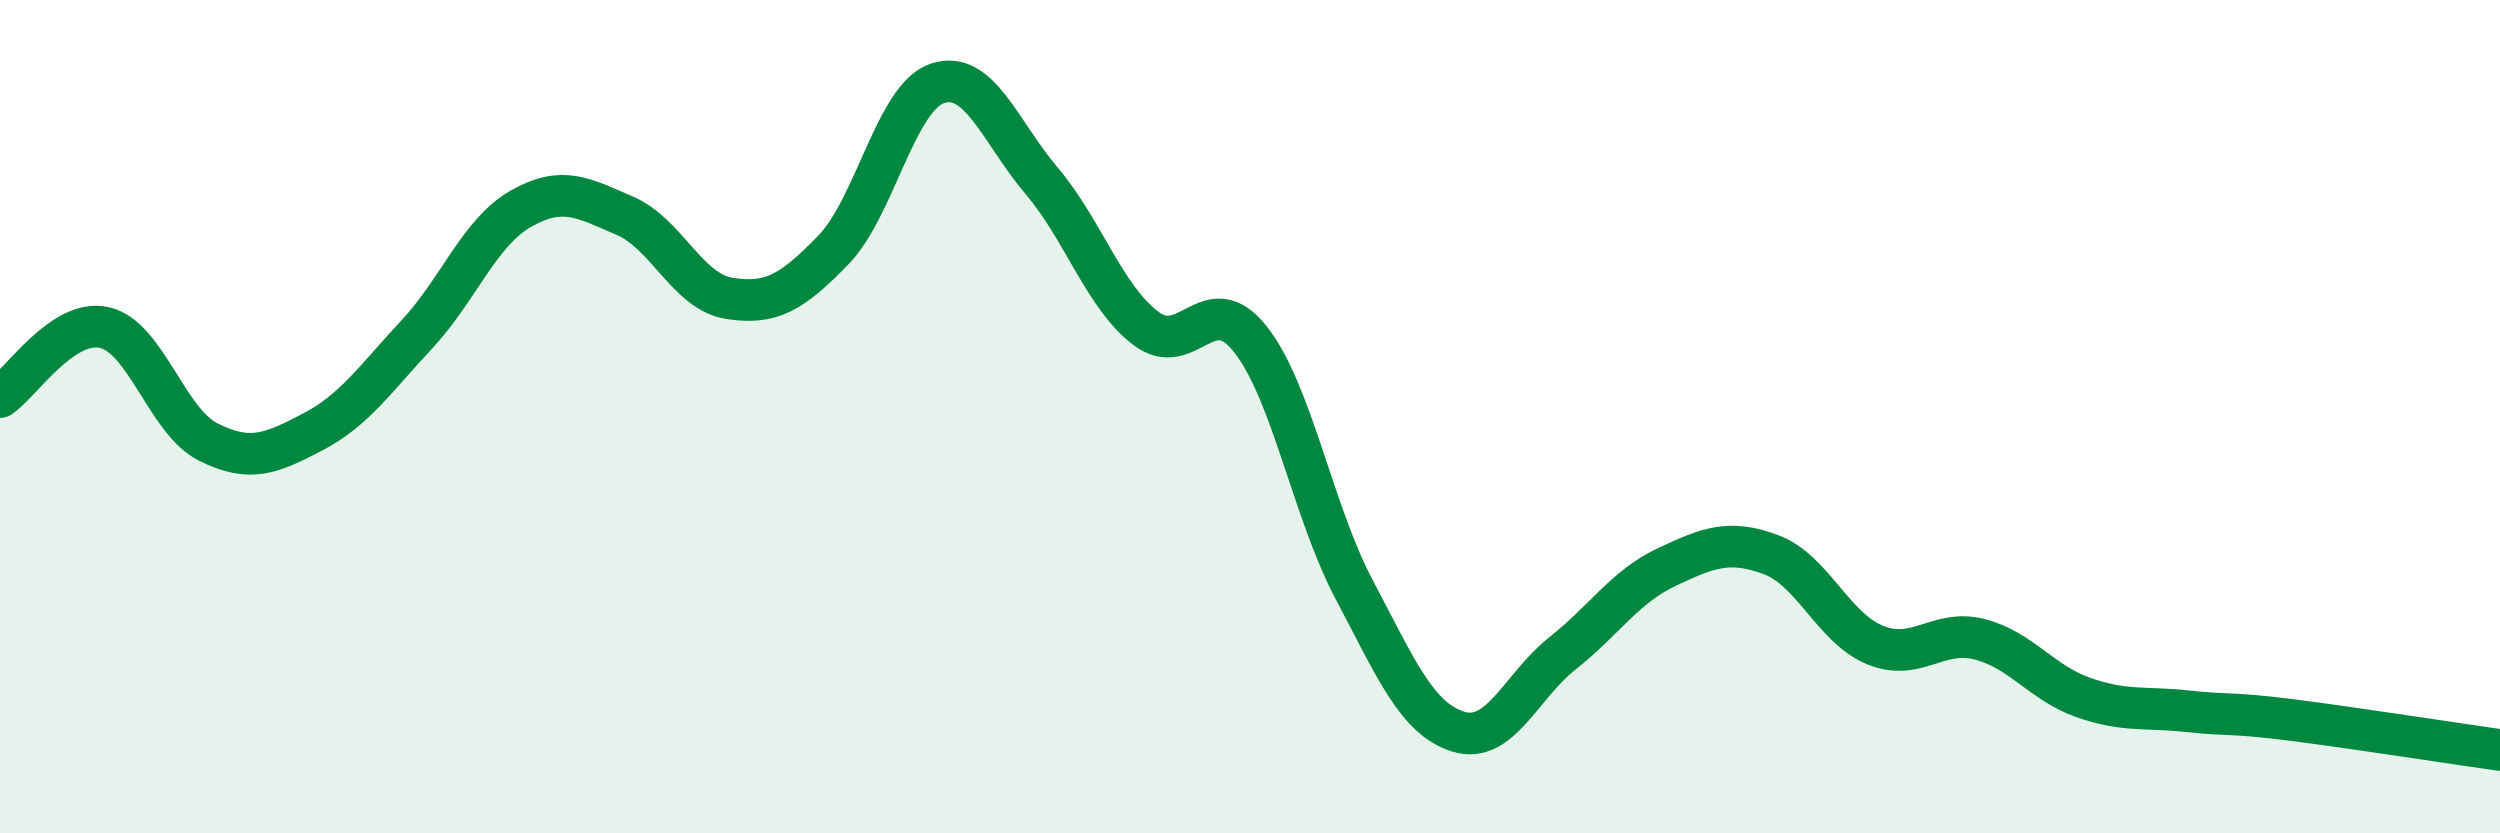
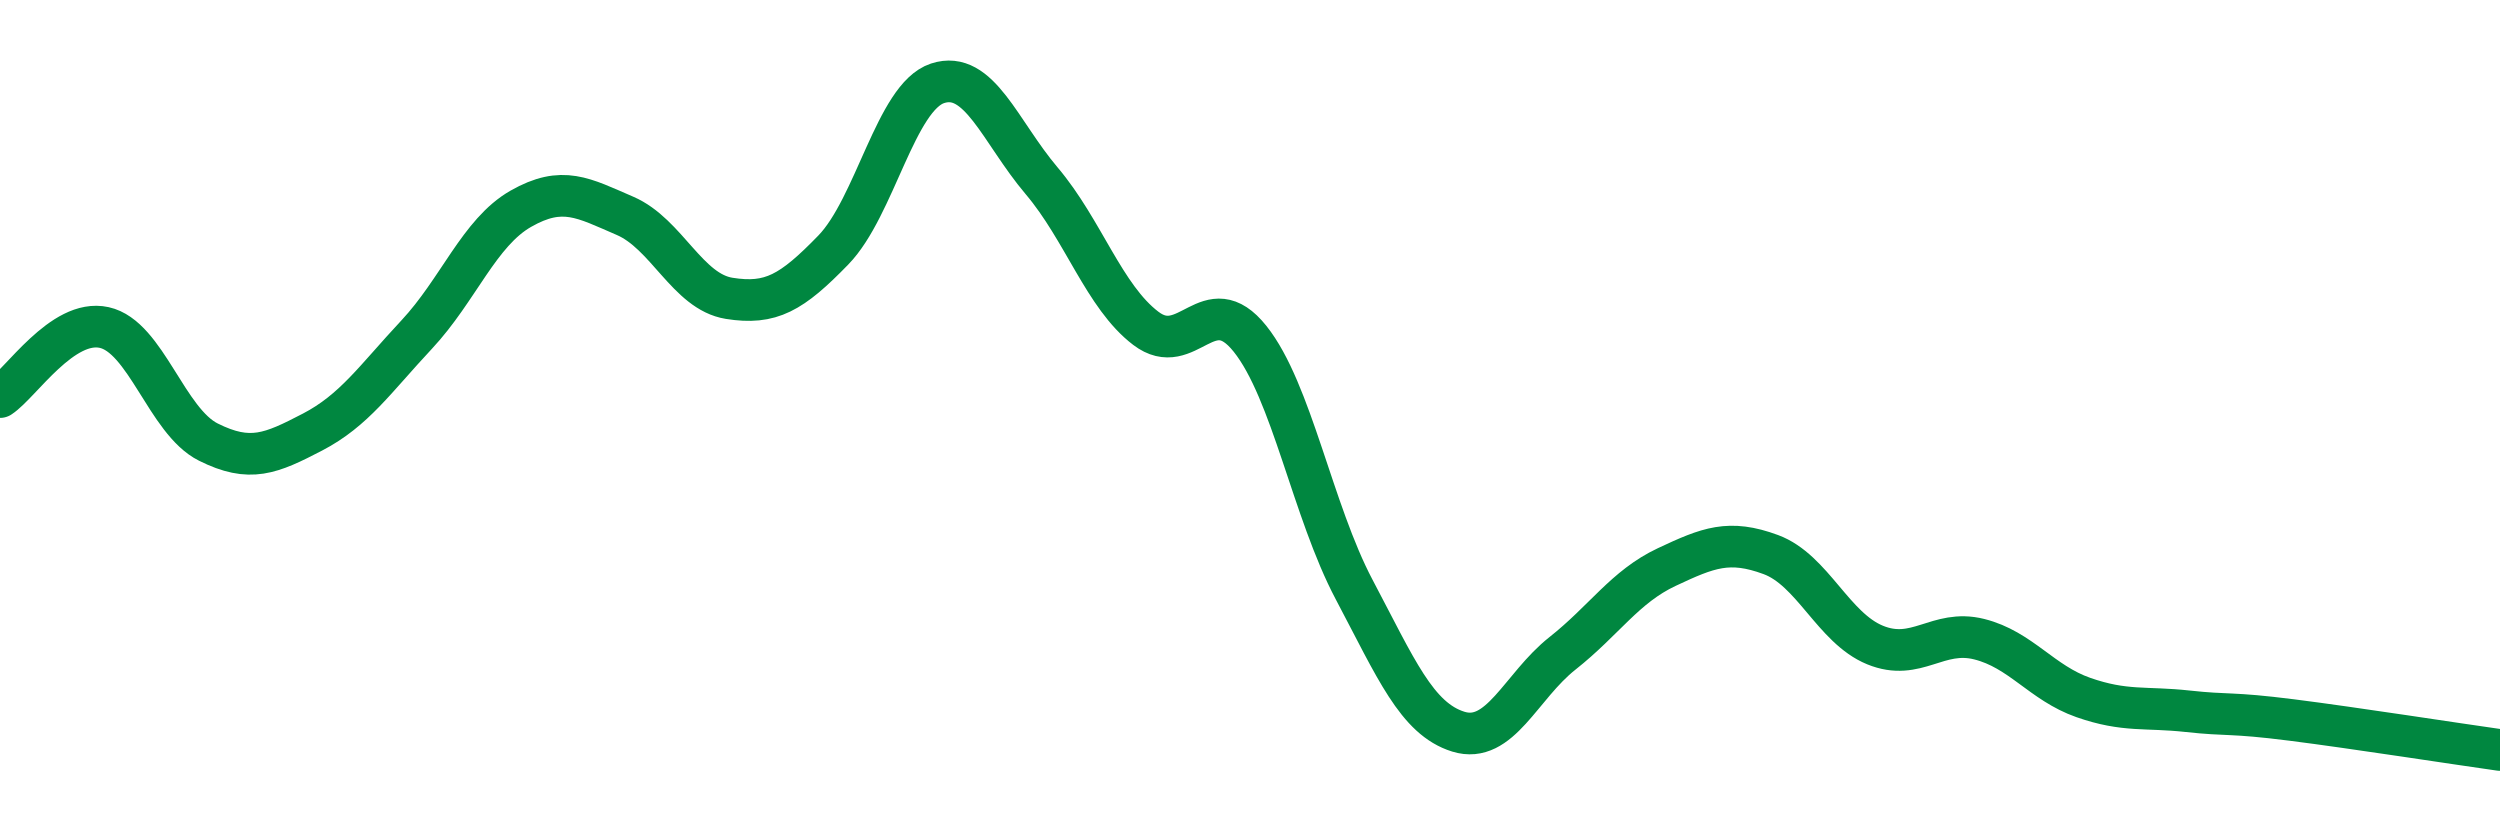
<svg xmlns="http://www.w3.org/2000/svg" width="60" height="20" viewBox="0 0 60 20">
-   <path d="M 0,9.53 C 0.5,9.2 1.5,7.64 2.5,7.86 C 3.5,8.08 4,10.11 5,10.61 C 6,11.11 6.5,10.89 7.5,10.37 C 8.5,9.85 9,9.1 10,8.03 C 11,6.96 11.5,5.58 12.5,5.01 C 13.5,4.44 14,4.75 15,5.18 C 16,5.61 16.5,7 17.5,7.16 C 18.5,7.32 19,7.03 20,6 C 21,4.97 21.5,2.33 22.5,2 C 23.5,1.67 24,3.16 25,4.34 C 26,5.52 26.5,7.12 27.5,7.88 C 28.5,8.64 29,6.88 30,8.13 C 31,9.38 31.5,12.26 32.5,14.15 C 33.5,16.04 34,17.25 35,17.56 C 36,17.87 36.5,16.47 37.5,15.68 C 38.5,14.89 39,14.08 40,13.61 C 41,13.14 41.5,12.94 42.5,13.31 C 43.5,13.68 44,15.07 45,15.48 C 46,15.89 46.5,15.09 47.5,15.34 C 48.5,15.59 49,16.39 50,16.74 C 51,17.09 51.5,16.96 52.5,17.07 C 53.5,17.18 53.5,17.09 55,17.28 C 56.5,17.47 59,17.86 60,18L60 20L0 20Z" fill="#008740" opacity="0.1" stroke-linecap="round" stroke-linejoin="round" />
  <path d="M 0,9.53 C 0.5,9.2 1.5,7.64 2.5,7.86 C 3.5,8.08 4,10.11 5,10.61 C 6,11.11 6.5,10.89 7.5,10.37 C 8.5,9.85 9,9.1 10,8.03 C 11,6.96 11.5,5.58 12.5,5.01 C 13.5,4.44 14,4.75 15,5.18 C 16,5.61 16.5,7 17.5,7.16 C 18.5,7.32 19,7.03 20,6 C 21,4.97 21.5,2.33 22.5,2 C 23.5,1.67 24,3.16 25,4.34 C 26,5.52 26.5,7.12 27.5,7.88 C 28.5,8.64 29,6.88 30,8.13 C 31,9.38 31.5,12.26 32.5,14.15 C 33.5,16.04 34,17.25 35,17.56 C 36,17.87 36.5,16.47 37.5,15.68 C 38.5,14.89 39,14.08 40,13.61 C 41,13.14 41.5,12.94 42.5,13.31 C 43.5,13.68 44,15.07 45,15.48 C 46,15.89 46.5,15.09 47.5,15.34 C 48.5,15.59 49,16.39 50,16.74 C 51,17.09 51.5,16.96 52.5,17.07 C 53.5,17.18 53.5,17.09 55,17.28 C 56.5,17.47 59,17.86 60,18" stroke="#008740" stroke-width="1" fill="none" stroke-linecap="round" stroke-linejoin="round" />
</svg>